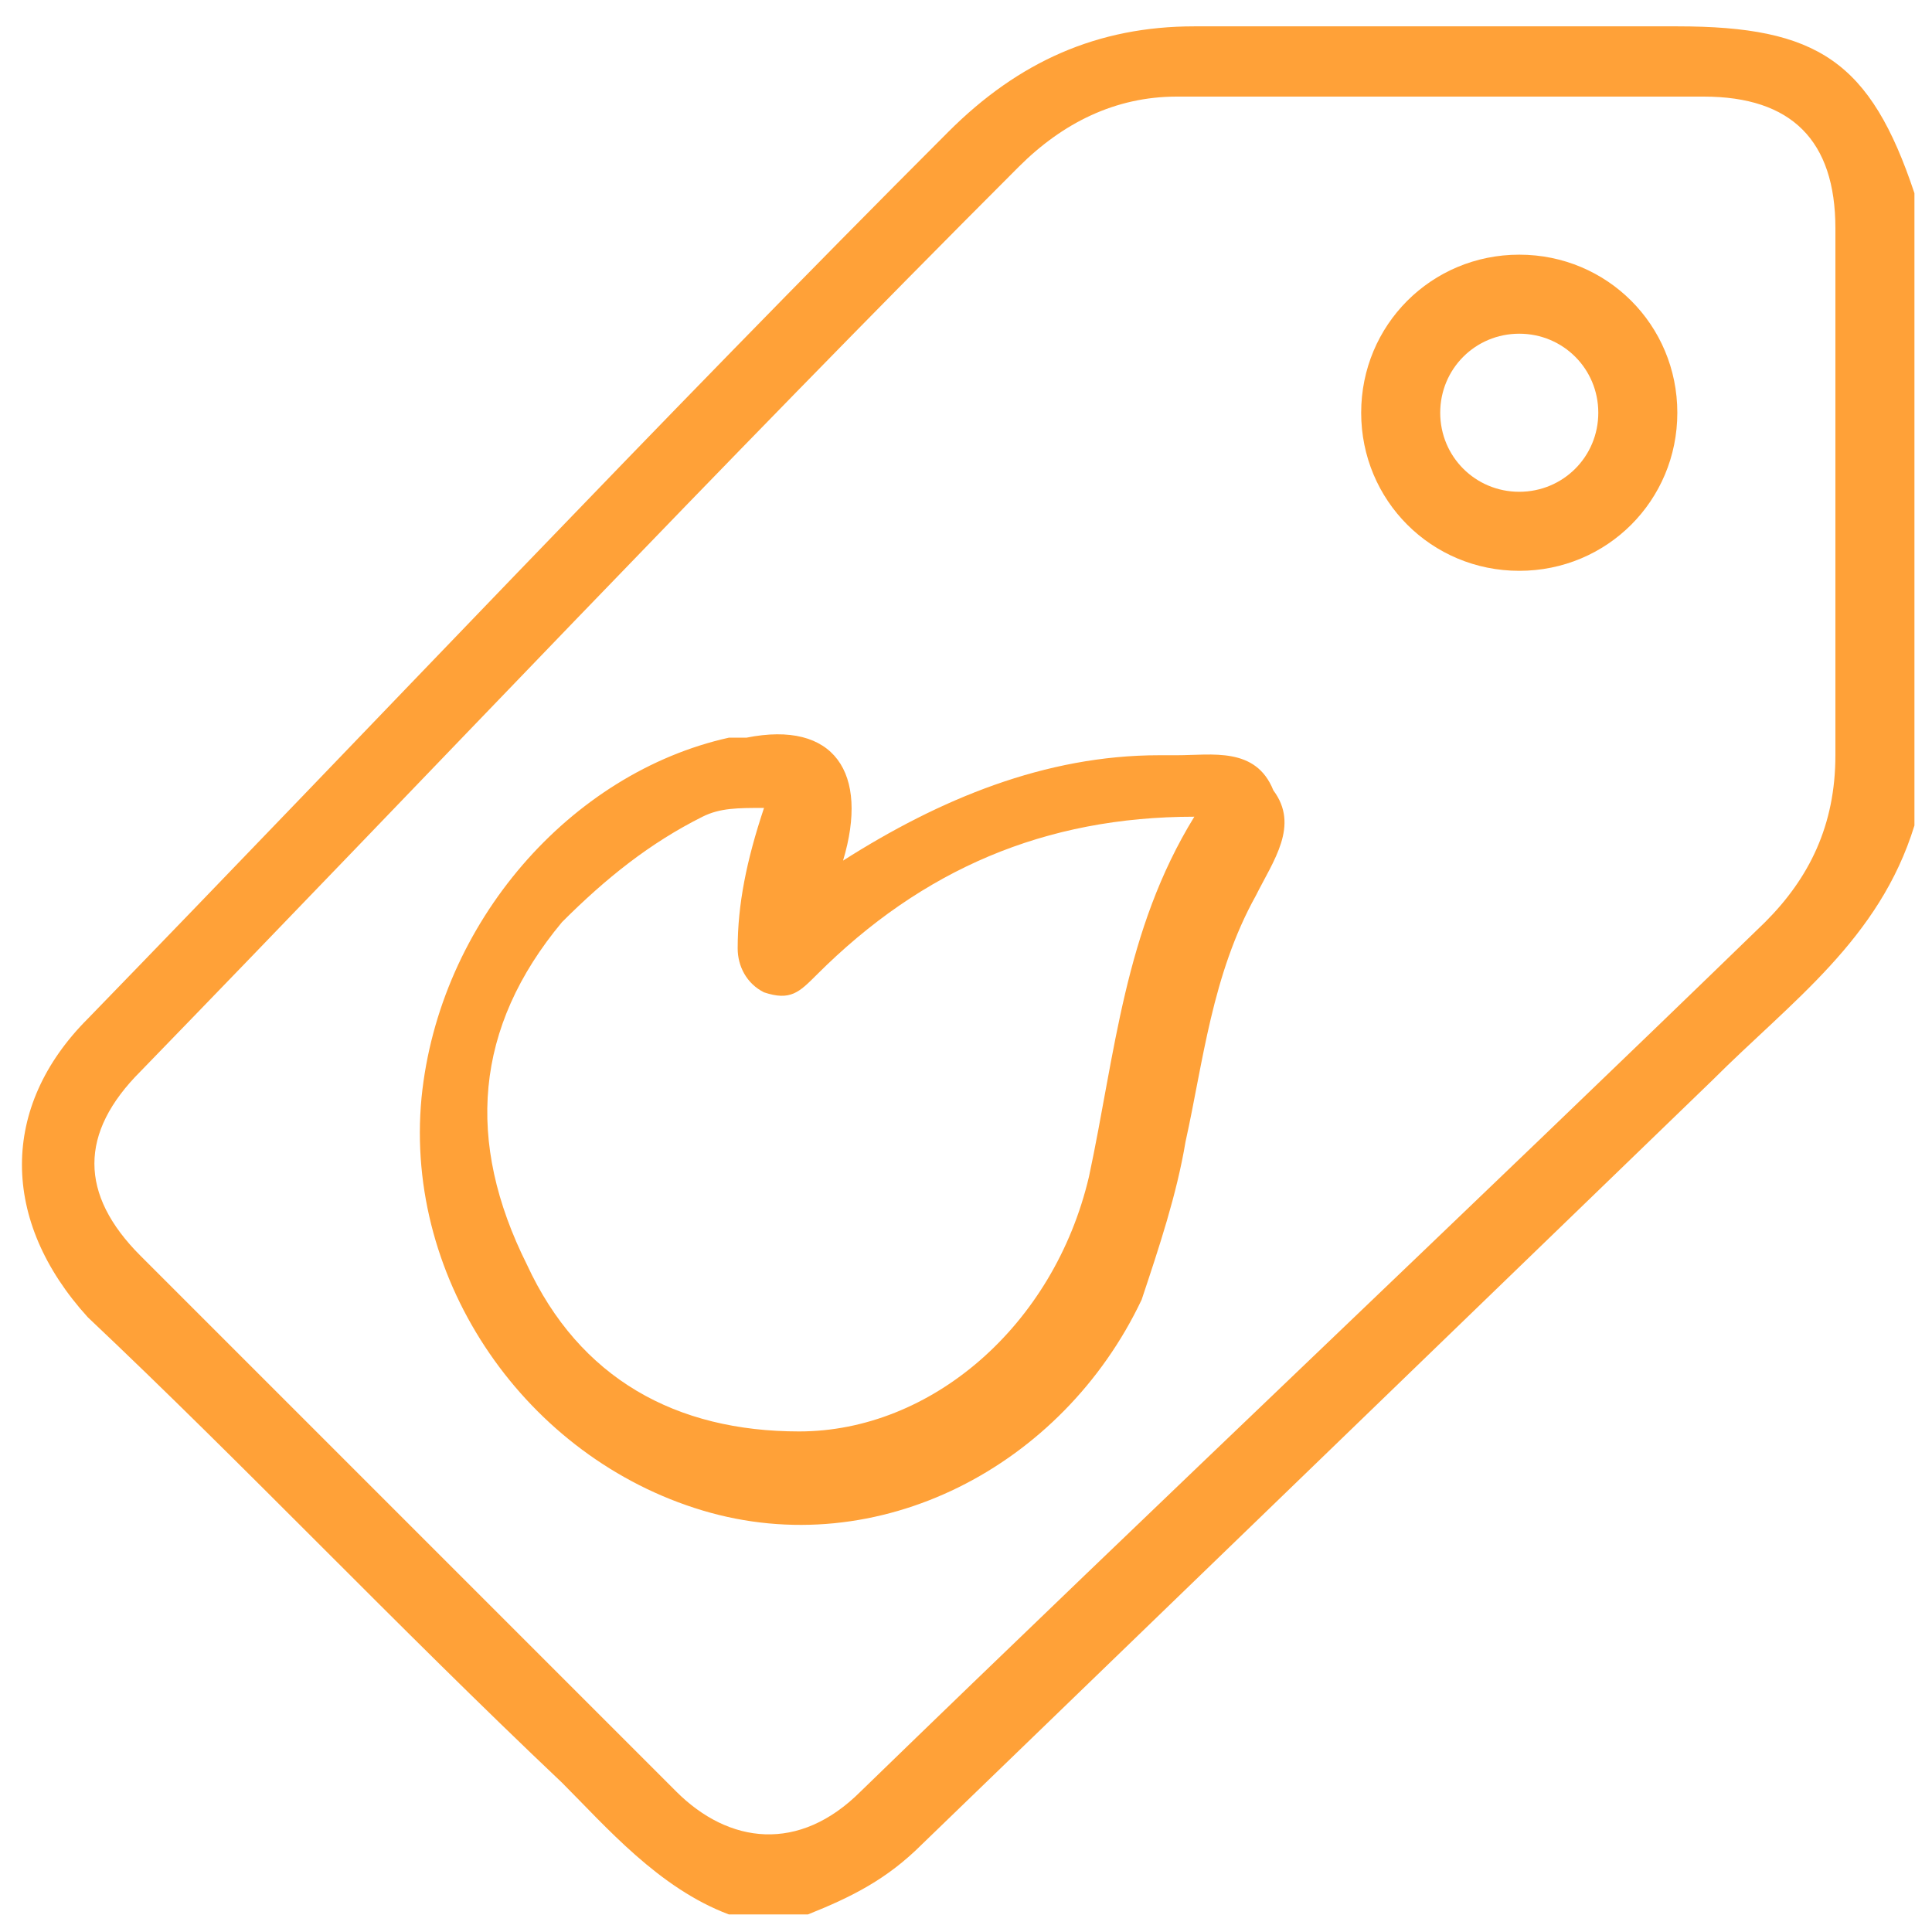
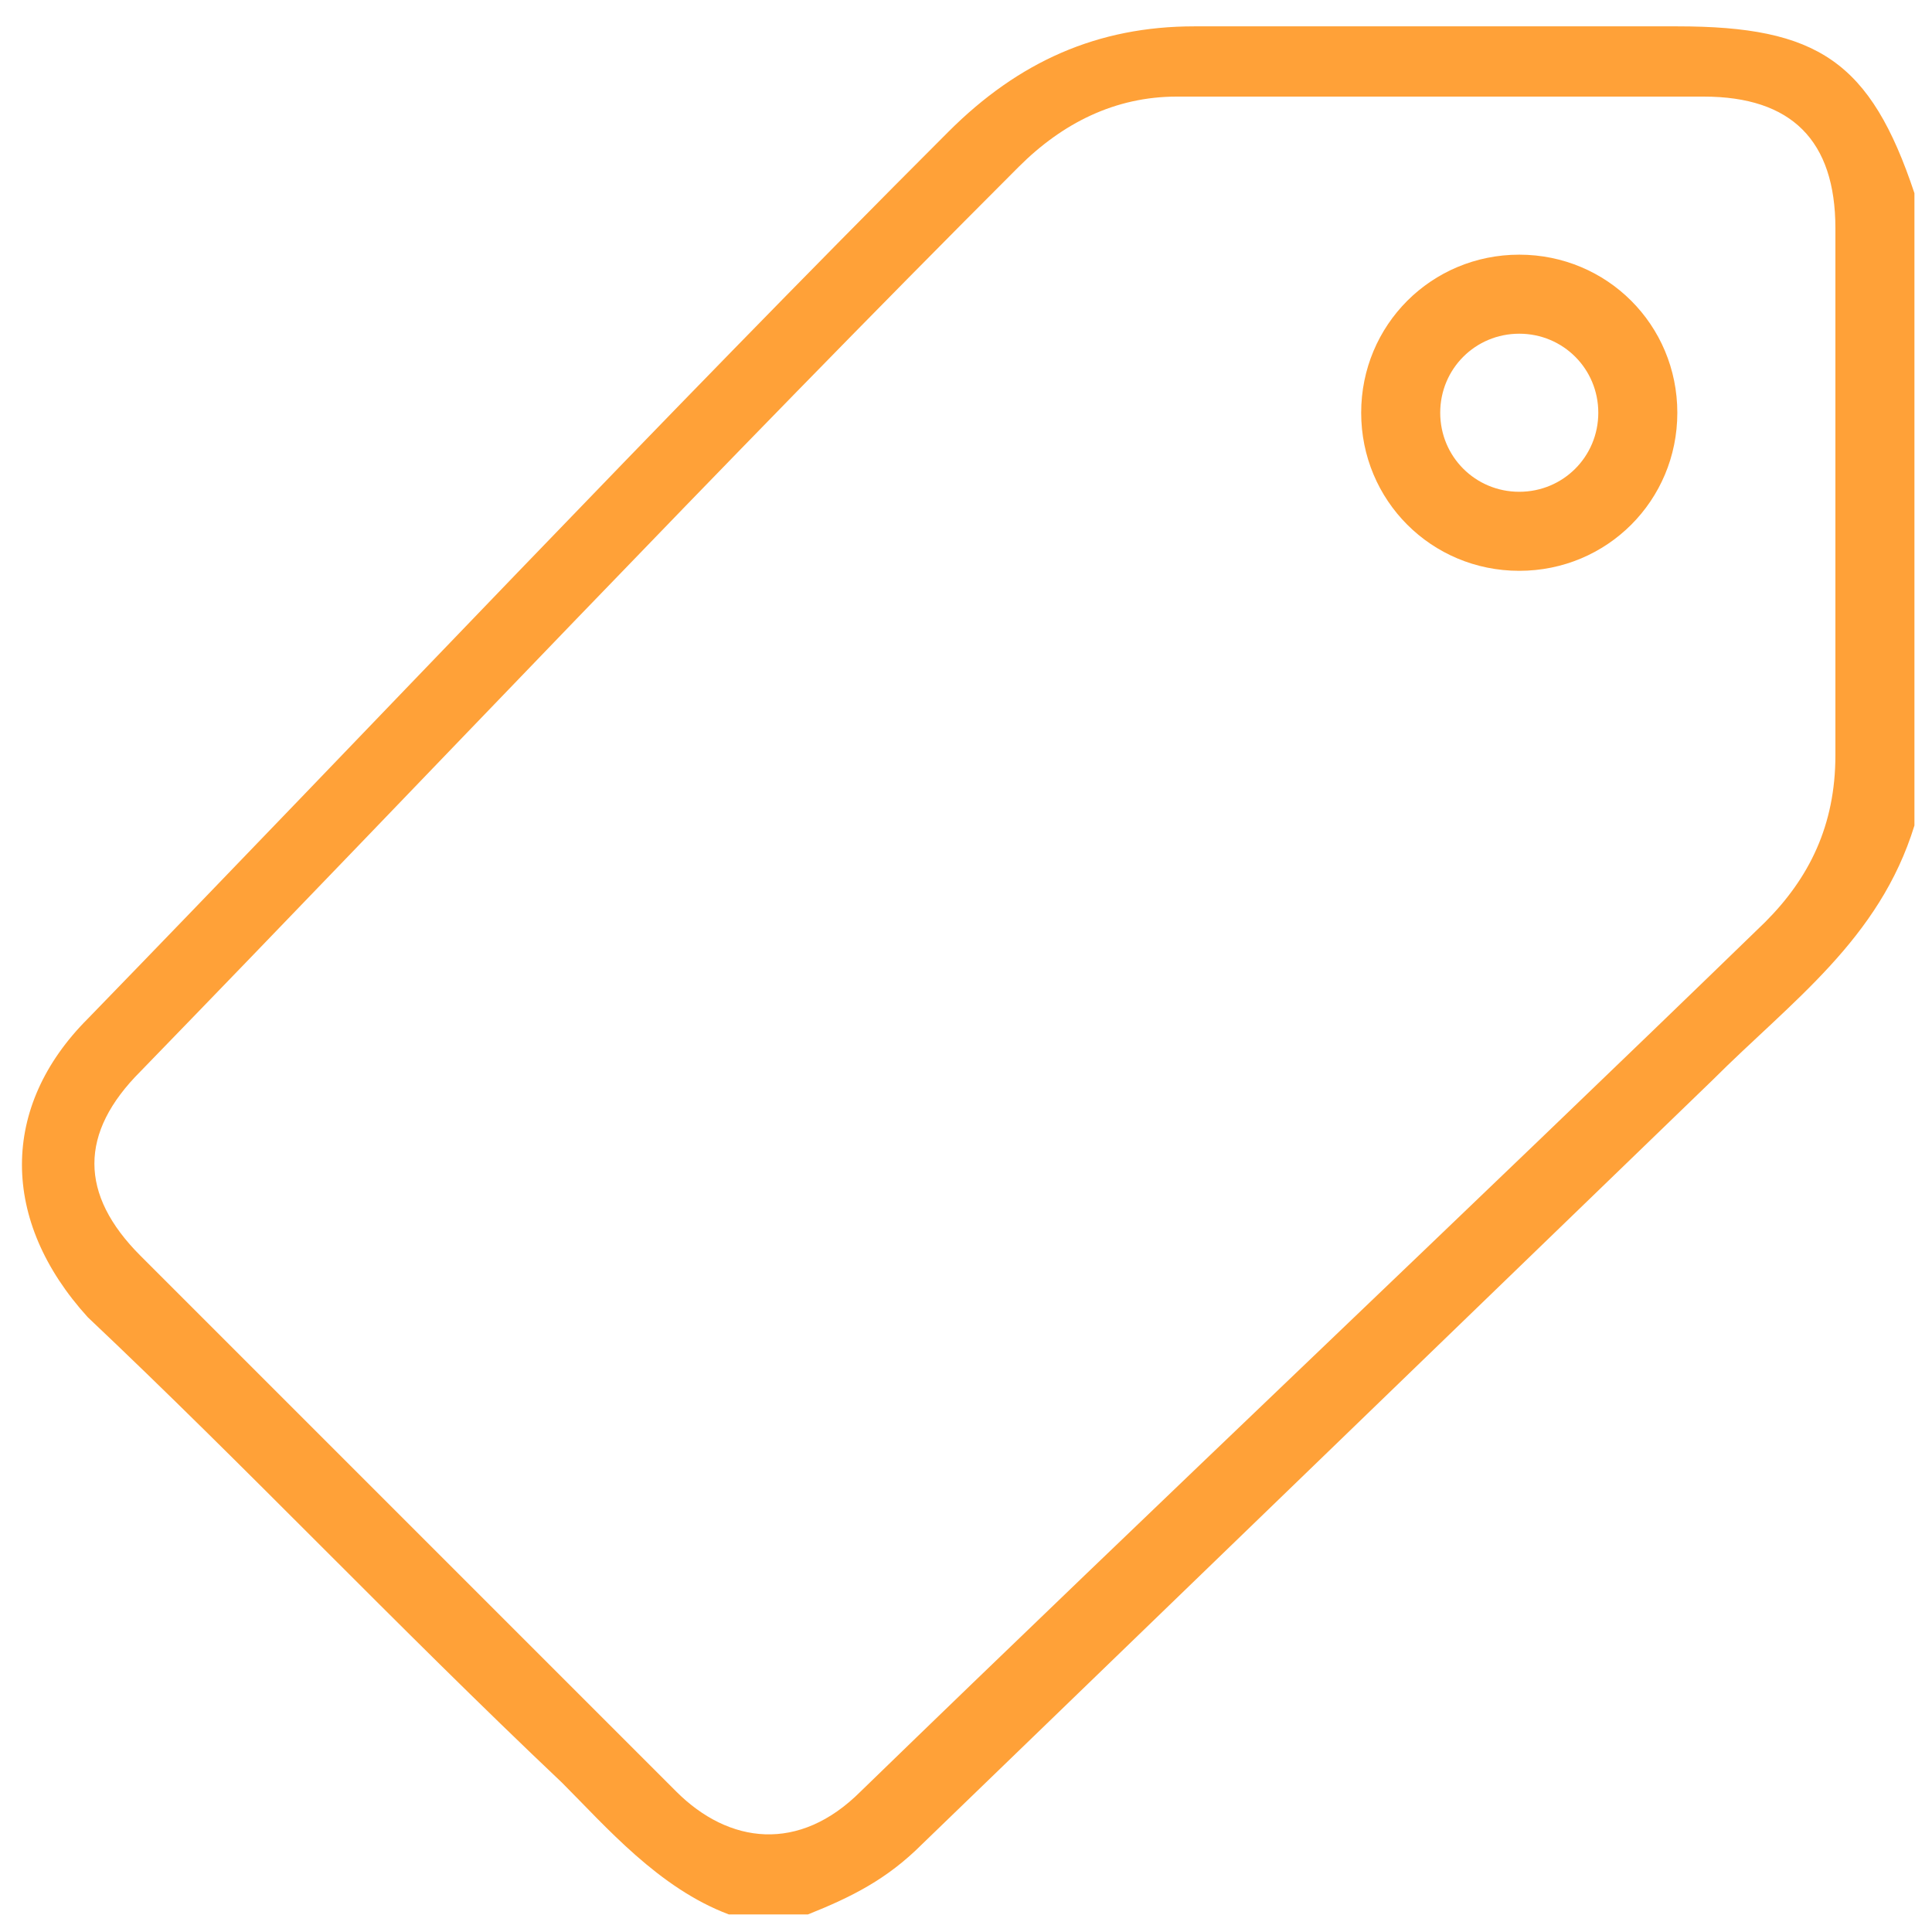
<svg xmlns="http://www.w3.org/2000/svg" version="1.1" id="Layer_1" x="0px" y="0px" viewBox="0 0 22 22" style="enable-background:new 0 0 22 22;" xml:space="preserve">
  <style type="text/css">
	.st0{fill:#FFA138;}
</style>
  <g>
    <path class="st0" d="M21.8,9.4c-0.4,1.3-1.4,2-2.3,2.9c-3,2.9-6,5.8-9,8.7c-0.4,0.4-0.8,0.6-1.3,0.8c-0.3,0-0.6,0-0.9,0   c-0.8-0.3-1.4-1-1.9-1.5C4.5,18.5,2.8,16.7,1,15C0,13.9,0,12.6,1,11.6c3.3-3.4,6.5-6.8,9.8-10.1c0.8-0.8,1.7-1.2,2.8-1.2   c1.8,0,3.6,0,5.5,0c1.6,0,2.2,0.4,2.7,1.9C21.8,4.5,21.8,7,21.8,9.4z M20.9,5.7c0-1,0-2,0-3.1c0-1-0.5-1.5-1.5-1.5c-2,0-4,0-6,0   c-0.7,0-1.3,0.3-1.8,0.8C8.2,5.3,4.9,8.8,1.6,12.2c-0.7,0.7-0.7,1.4,0,2.1c2,2,4,4,6.1,6.1c0.6,0.6,1.4,0.7,2.1,0   c3.4-3.3,6.9-6.6,10.3-9.9c0.5-0.5,0.8-1.1,0.8-1.9C20.9,7.6,20.9,6.7,20.9,5.7z" />
-     <path class="st0" d="M9.6,9.8c1.1-0.7,2.3-1.2,3.6-1.2c0.1,0,0.1,0,0.2,0c0.4,0,0.9-0.1,1.1,0.4c0.3,0.4,0,0.8-0.2,1.2   c-0.5,0.9-0.6,1.9-0.8,2.8c-0.1,0.6-0.3,1.2-0.5,1.8c-0.9,1.9-3,3-5,2.4c-2-0.6-3.4-2.6-3.2-4.7c0.2-2,1.7-3.7,3.5-4.1   c0.1,0,0.1,0,0.2,0C9.5,8.2,9.9,8.8,9.6,9.8c-0.1,0-0.1,0-0.2,0C9.5,9.8,9.6,9.8,9.6,9.8z M8.7,9.2c-0.3,0-0.5,0-0.7,0.1   c-0.6,0.3-1.1,0.7-1.6,1.2c-1,1.2-1.1,2.5-0.4,3.9c0.6,1.3,1.7,1.9,3.1,1.9c1.5,0,2.9-1.2,3.3-2.9c0.3-1.4,0.4-2.8,1.2-4.1   c-1.7,0-3.1,0.6-4.3,1.8c-0.2,0.2-0.3,0.3-0.6,0.2c-0.2-0.1-0.3-0.3-0.3-0.5C8.4,10.3,8.5,9.8,8.7,9.2z" />
    <path class="st0" d="M19.1,4.7c0,1-0.8,1.8-1.8,1.8c-1,0-1.8-0.8-1.8-1.8c0-1,0.8-1.8,1.8-1.8C18.3,2.9,19.1,3.7,19.1,4.7z    M17.3,3.8c-0.5,0-0.9,0.4-0.9,0.9c0,0.5,0.4,0.9,0.9,0.9c0.5,0,0.9-0.4,0.9-0.9C18.2,4.2,17.8,3.8,17.3,3.8z" />
  </g>
</svg>